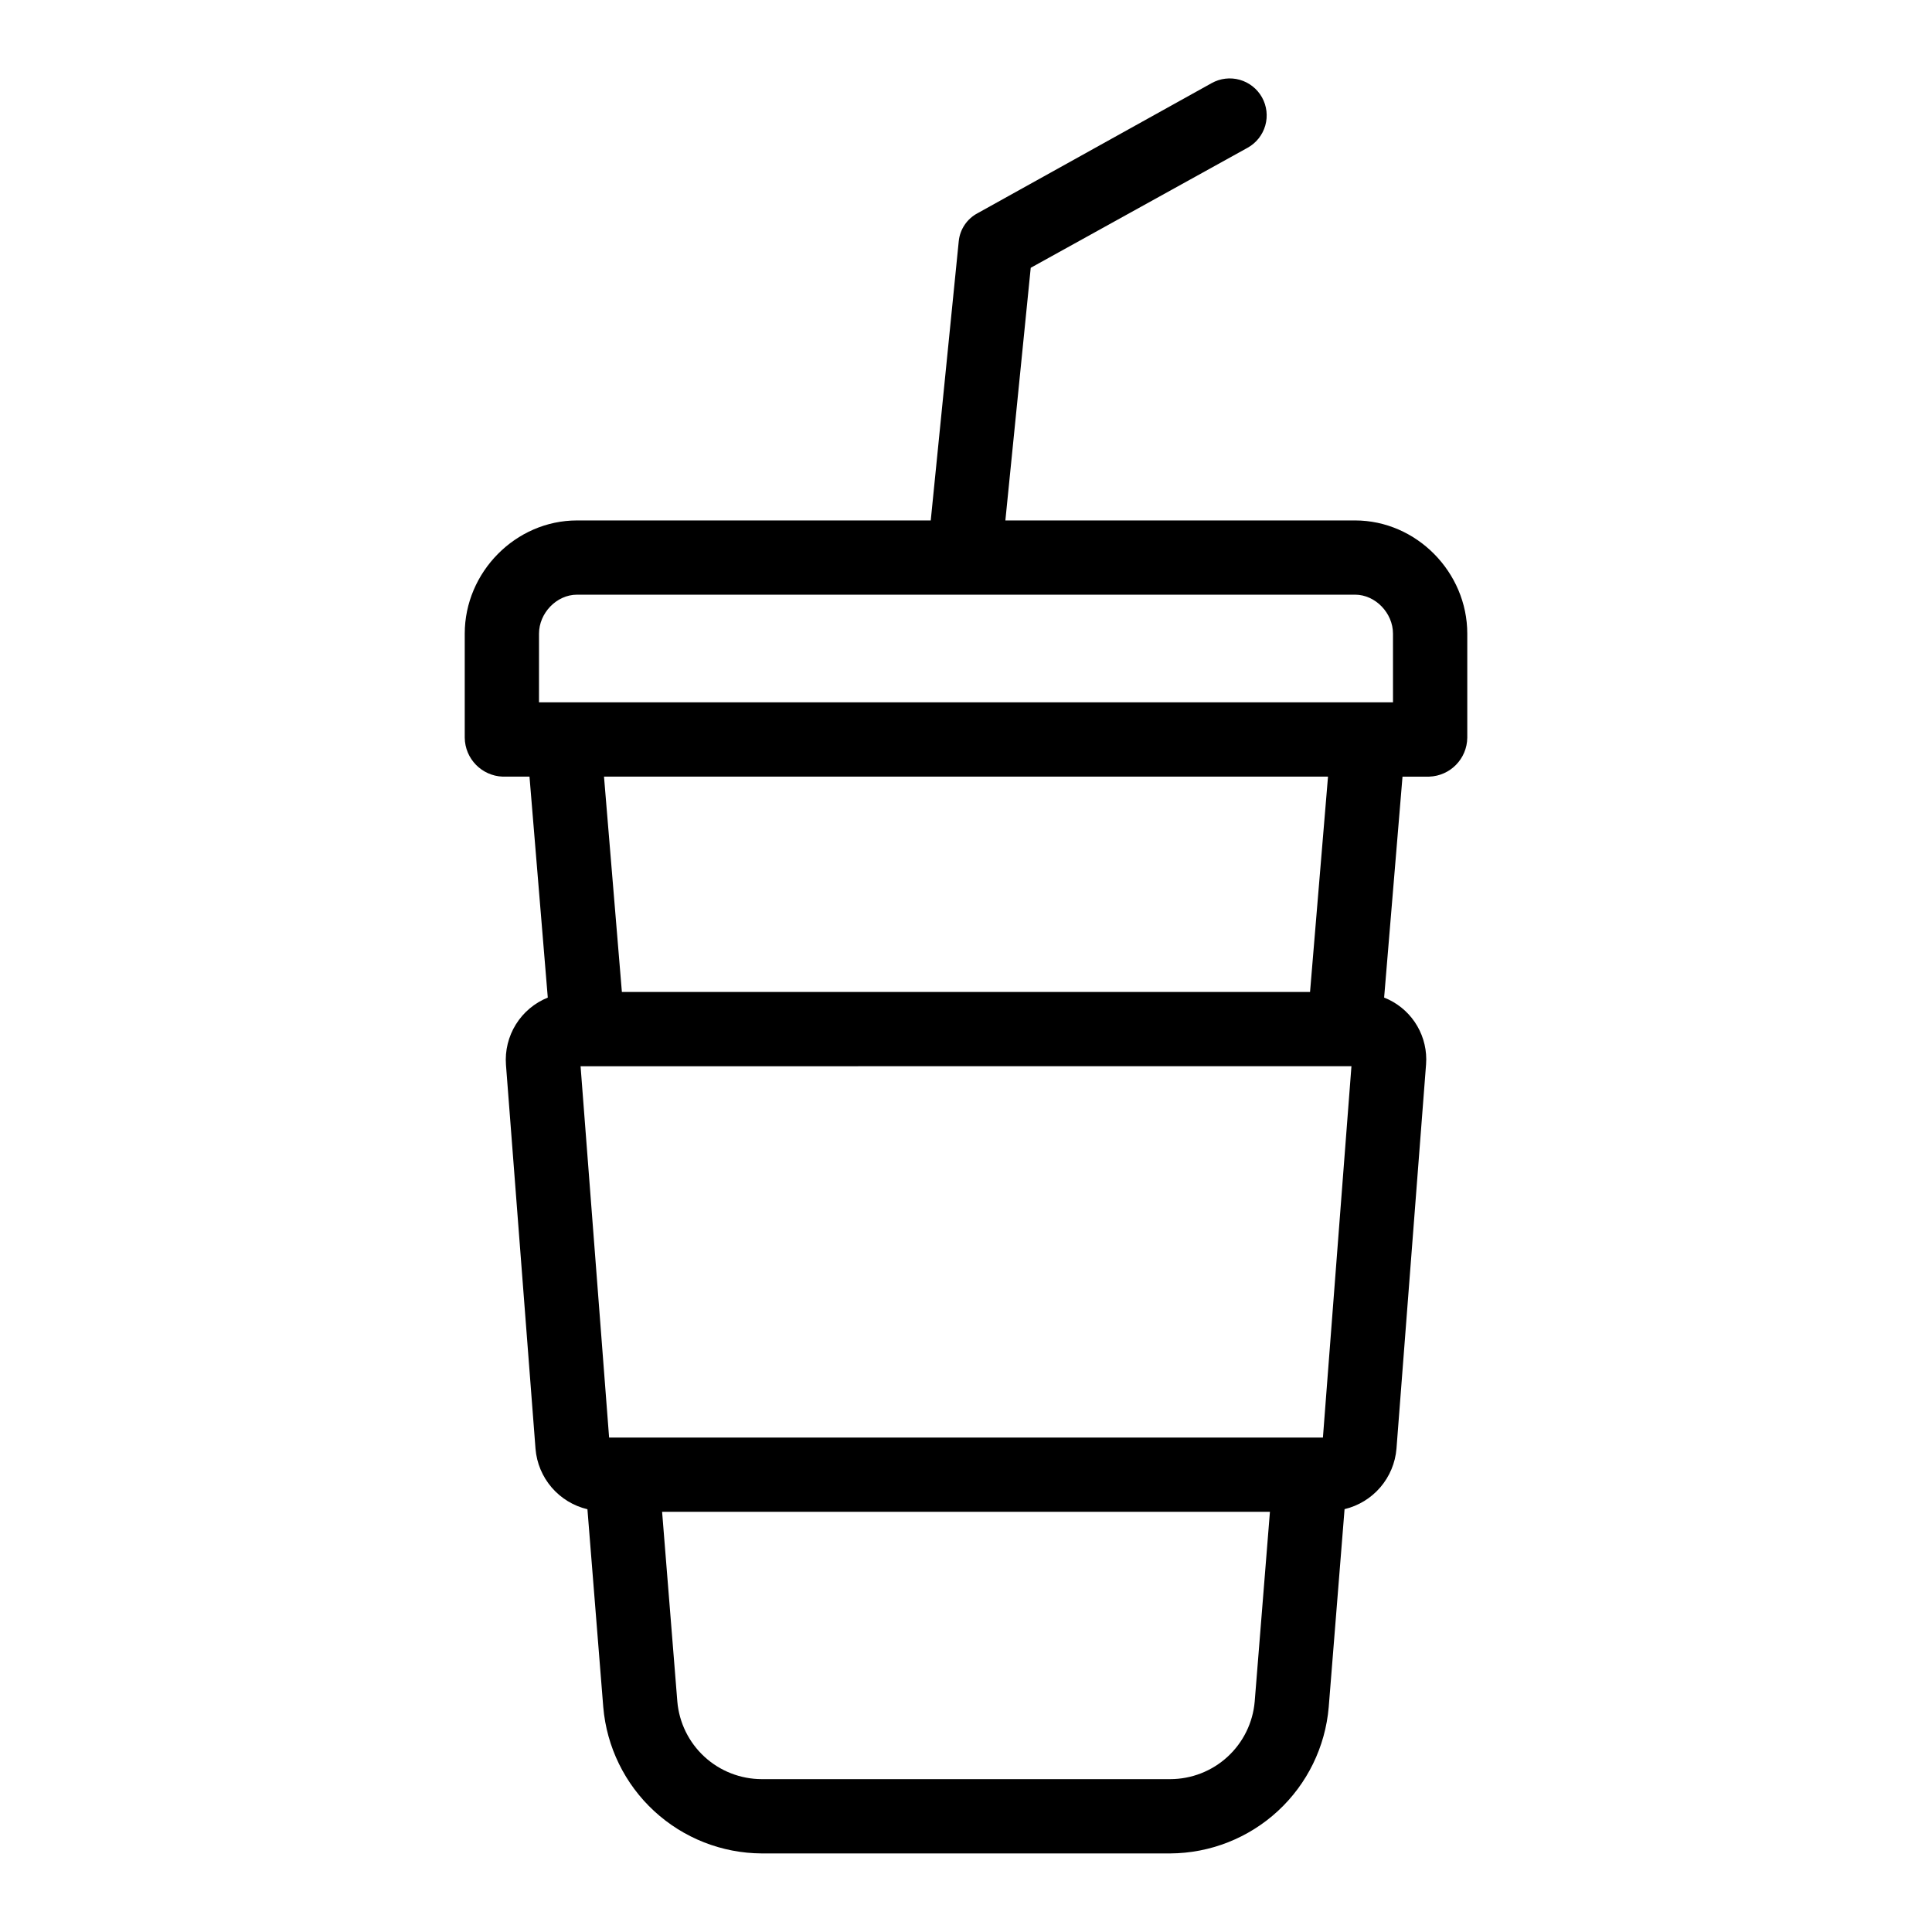
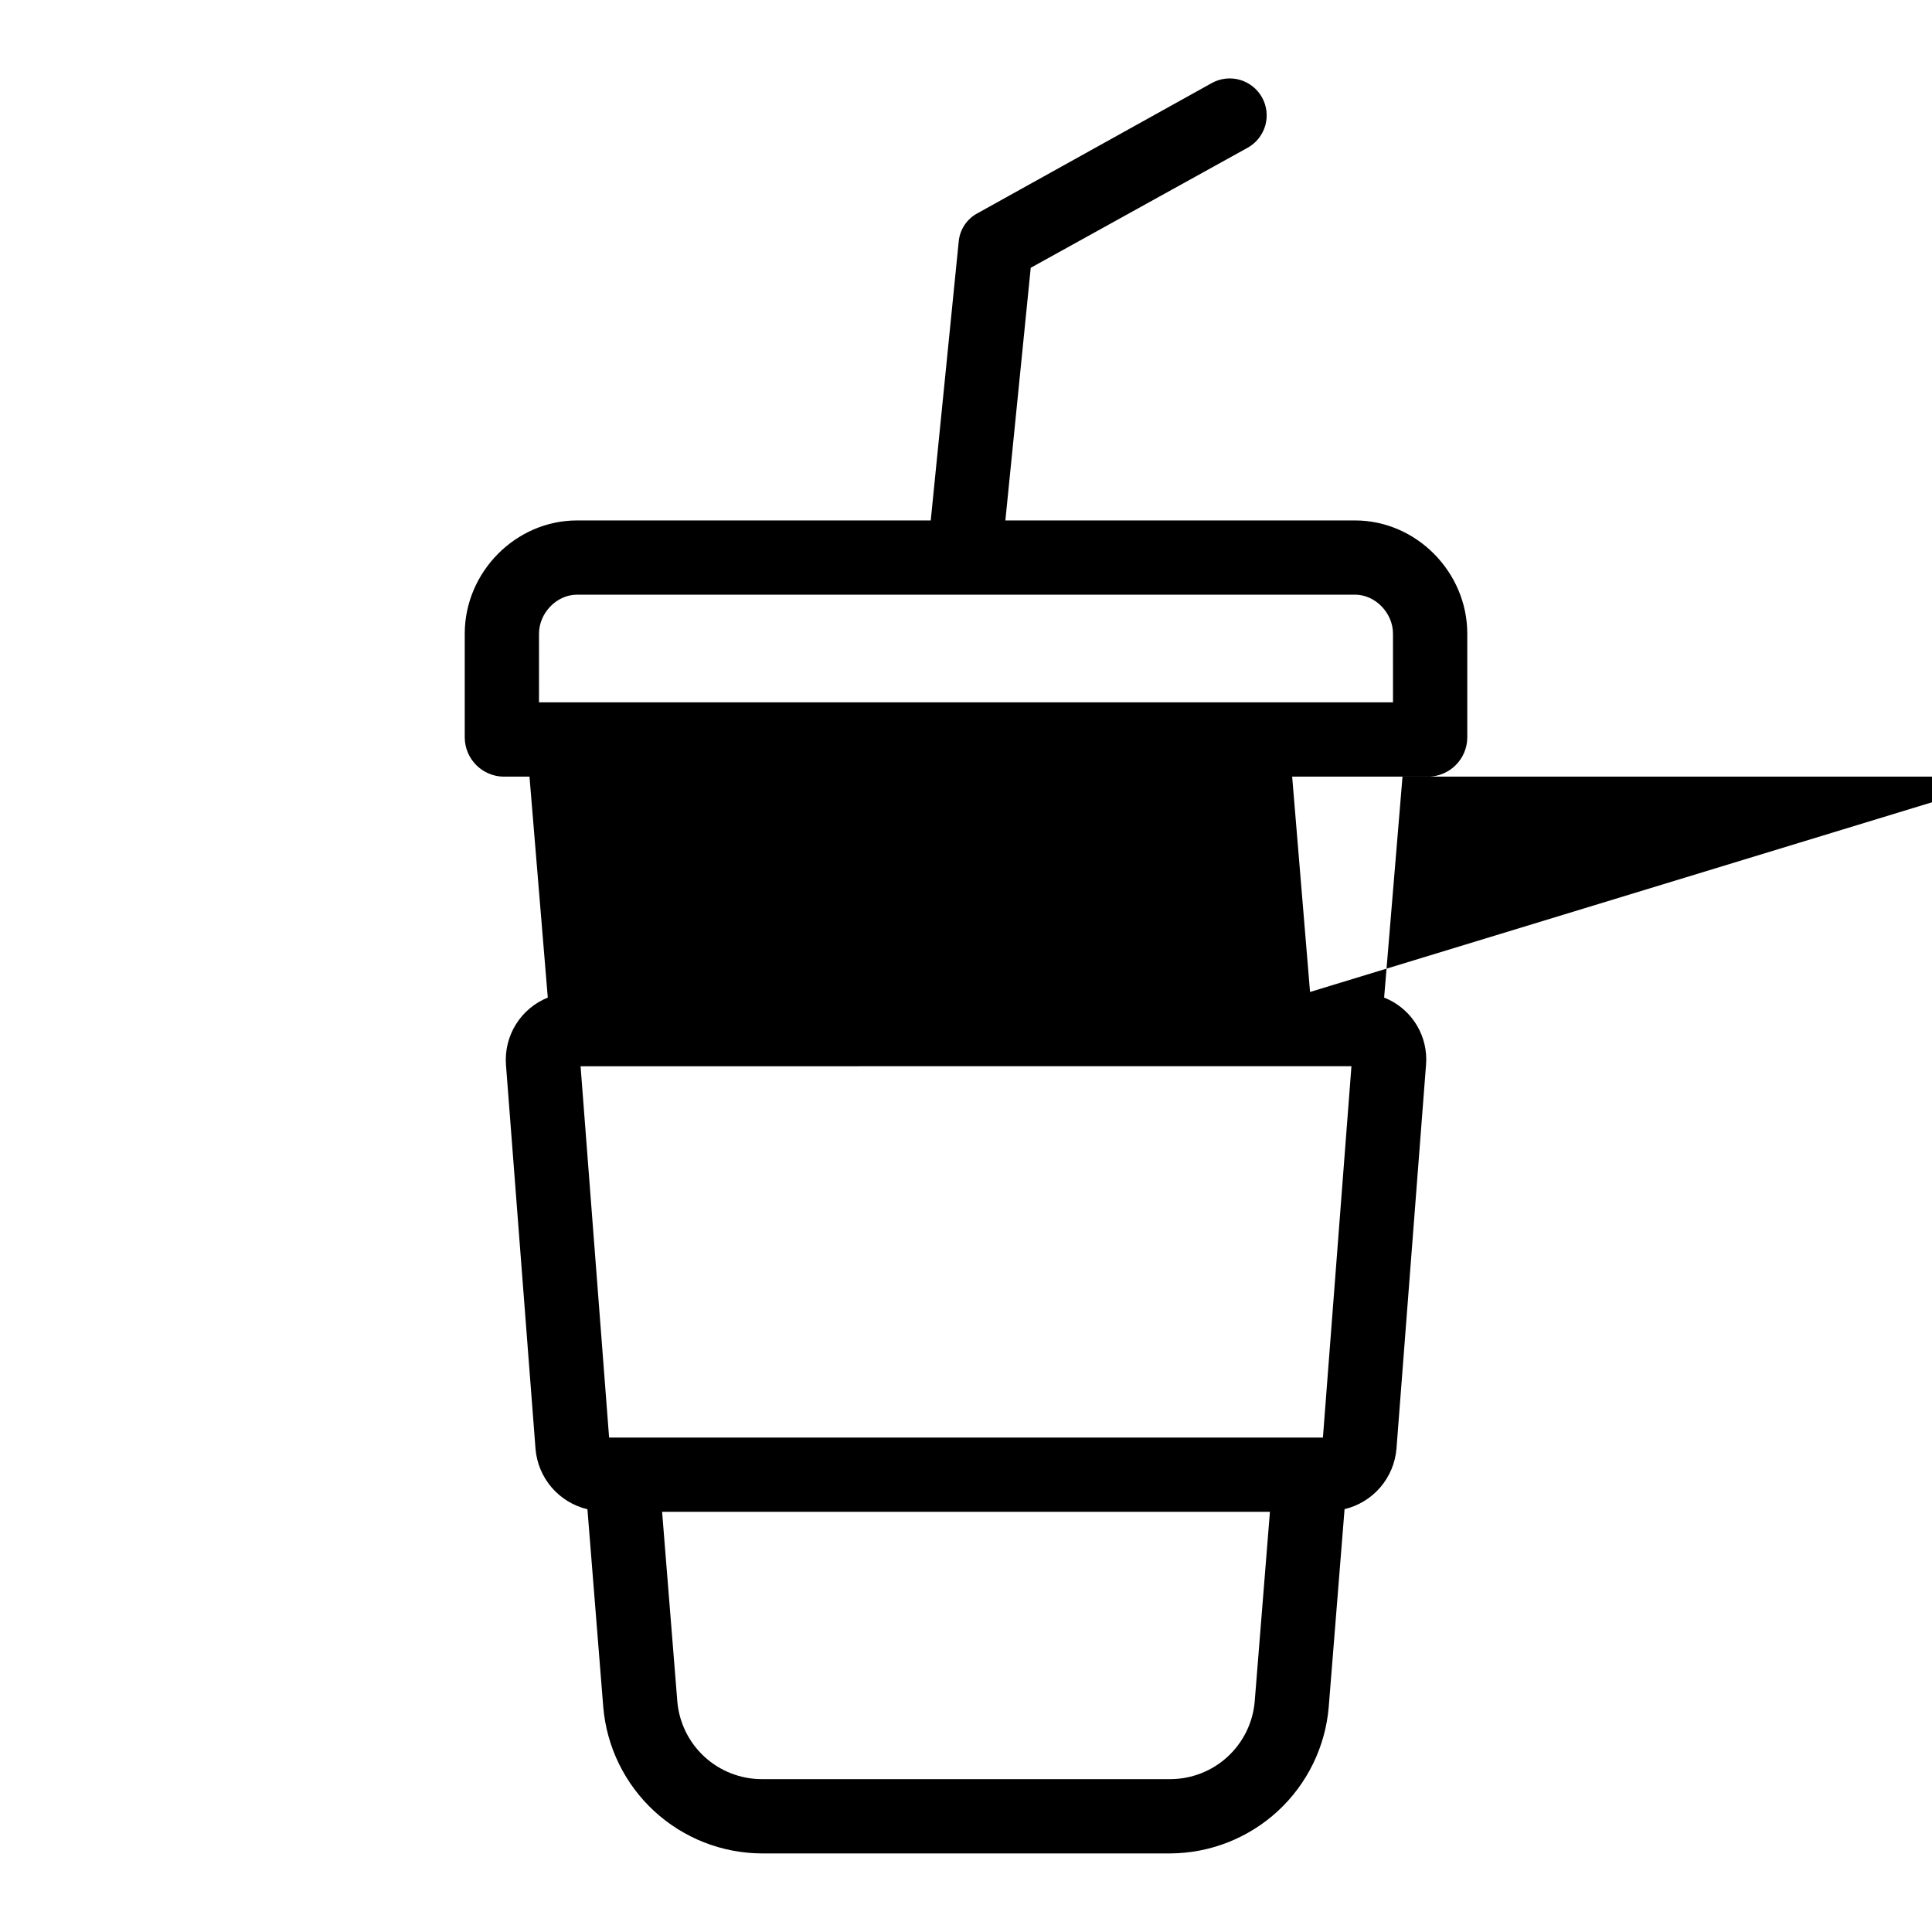
<svg xmlns="http://www.w3.org/2000/svg" fill="#000000" width="800px" height="800px" version="1.1" viewBox="144 144 512 512">
-   <path d="m277.23 349.81h7.09l4.848 58.559c-3.5 1.414-6.461 3.902-8.453 7.106-1.992 3.207-2.914 6.965-2.629 10.73l7.832 101.75c0.309 3.777 1.809 7.363 4.277 10.238 2.473 2.875 5.789 4.898 9.48 5.773l4.199 52.449v-0.004c0.898 10.543 5.707 20.367 13.48 27.539 7.777 7.176 17.953 11.18 28.531 11.227h108.23c10.578-0.051 20.758-4.059 28.531-11.234 7.773-7.176 12.582-17.004 13.477-27.547l4.199-52.457h0.004c3.688-0.883 7.008-2.91 9.477-5.789 2.473-2.883 3.969-6.469 4.277-10.25l7.84-101.83c0.035-0.449 0.051-0.902 0.051-1.355-0.008-3.531-1.078-6.977-3.066-9.891-1.992-2.914-4.812-5.164-8.098-6.457l4.871-58.547h7.094v-0.004c5.57-0.199 10-4.738 10.07-10.309v-27.586c0-16.277-13.473-30-29.75-30h-92.66l6.719-66.953 57.492-31.82c2.277-1.266 3.953-3.383 4.668-5.887 0.711-2.504 0.398-5.188-0.871-7.461-1.27-2.269-3.391-3.945-5.894-4.652-2.504-0.707-5.188-0.387-7.457 0.887l-61.992 34.453c-2.805 1.469-4.688 4.246-5.016 7.391l-7.426 74.043h-93.746c-16.277 0-29.75 13.723-29.75 30v27.586c0.07 5.57 4.5 10.109 10.07 10.309zm176.89 265.68h-108.23c-5.629-0.004-11.051-2.121-15.195-5.926-4.144-3.809-6.715-9.031-7.195-14.641l-4.035-50.281h161.08l-4.035 50.281c-0.48 5.609-3.047 10.832-7.195 14.641-4.144 3.805-9.566 5.922-15.195 5.926zm40.469-90.527h-189.17l-7.562-98.398 204.29-0.004zm-3.414-118.08h-182.37l-4.738-57.07 191.87-0.004zm-204.33-94.969c0-5.426 4.644-10.316 10.066-10.316l206.18-0.004c5.426 0 10.066 4.891 10.066 10.316l0.004 18.219h-226.32z" />
+   <path d="m277.23 349.81h7.09l4.848 58.559c-3.5 1.414-6.461 3.902-8.453 7.106-1.992 3.207-2.914 6.965-2.629 10.73l7.832 101.75c0.309 3.777 1.809 7.363 4.277 10.238 2.473 2.875 5.789 4.898 9.48 5.773l4.199 52.449v-0.004c0.898 10.543 5.707 20.367 13.48 27.539 7.777 7.176 17.953 11.18 28.531 11.227h108.23c10.578-0.051 20.758-4.059 28.531-11.234 7.773-7.176 12.582-17.004 13.477-27.547l4.199-52.457h0.004c3.688-0.883 7.008-2.91 9.477-5.789 2.473-2.883 3.969-6.469 4.277-10.25l7.84-101.83c0.035-0.449 0.051-0.902 0.051-1.355-0.008-3.531-1.078-6.977-3.066-9.891-1.992-2.914-4.812-5.164-8.098-6.457l4.871-58.547h7.094v-0.004c5.57-0.199 10-4.738 10.07-10.309v-27.586c0-16.277-13.473-30-29.75-30h-92.66l6.719-66.953 57.492-31.82c2.277-1.266 3.953-3.383 4.668-5.887 0.711-2.504 0.398-5.188-0.871-7.461-1.27-2.269-3.391-3.945-5.894-4.652-2.504-0.707-5.188-0.387-7.457 0.887l-61.992 34.453c-2.805 1.469-4.688 4.246-5.016 7.391l-7.426 74.043h-93.746c-16.277 0-29.75 13.723-29.75 30v27.586c0.07 5.57 4.5 10.109 10.07 10.309zm176.89 265.68h-108.23c-5.629-0.004-11.051-2.121-15.195-5.926-4.144-3.809-6.715-9.031-7.195-14.641l-4.035-50.281h161.08l-4.035 50.281c-0.48 5.609-3.047 10.832-7.195 14.641-4.144 3.805-9.566 5.922-15.195 5.926zm40.469-90.527h-189.17l-7.562-98.398 204.29-0.004zm-3.414-118.08l-4.738-57.07 191.87-0.004zm-204.33-94.969c0-5.426 4.644-10.316 10.066-10.316l206.18-0.004c5.426 0 10.066 4.891 10.066 10.316l0.004 18.219h-226.32z" />
</svg>